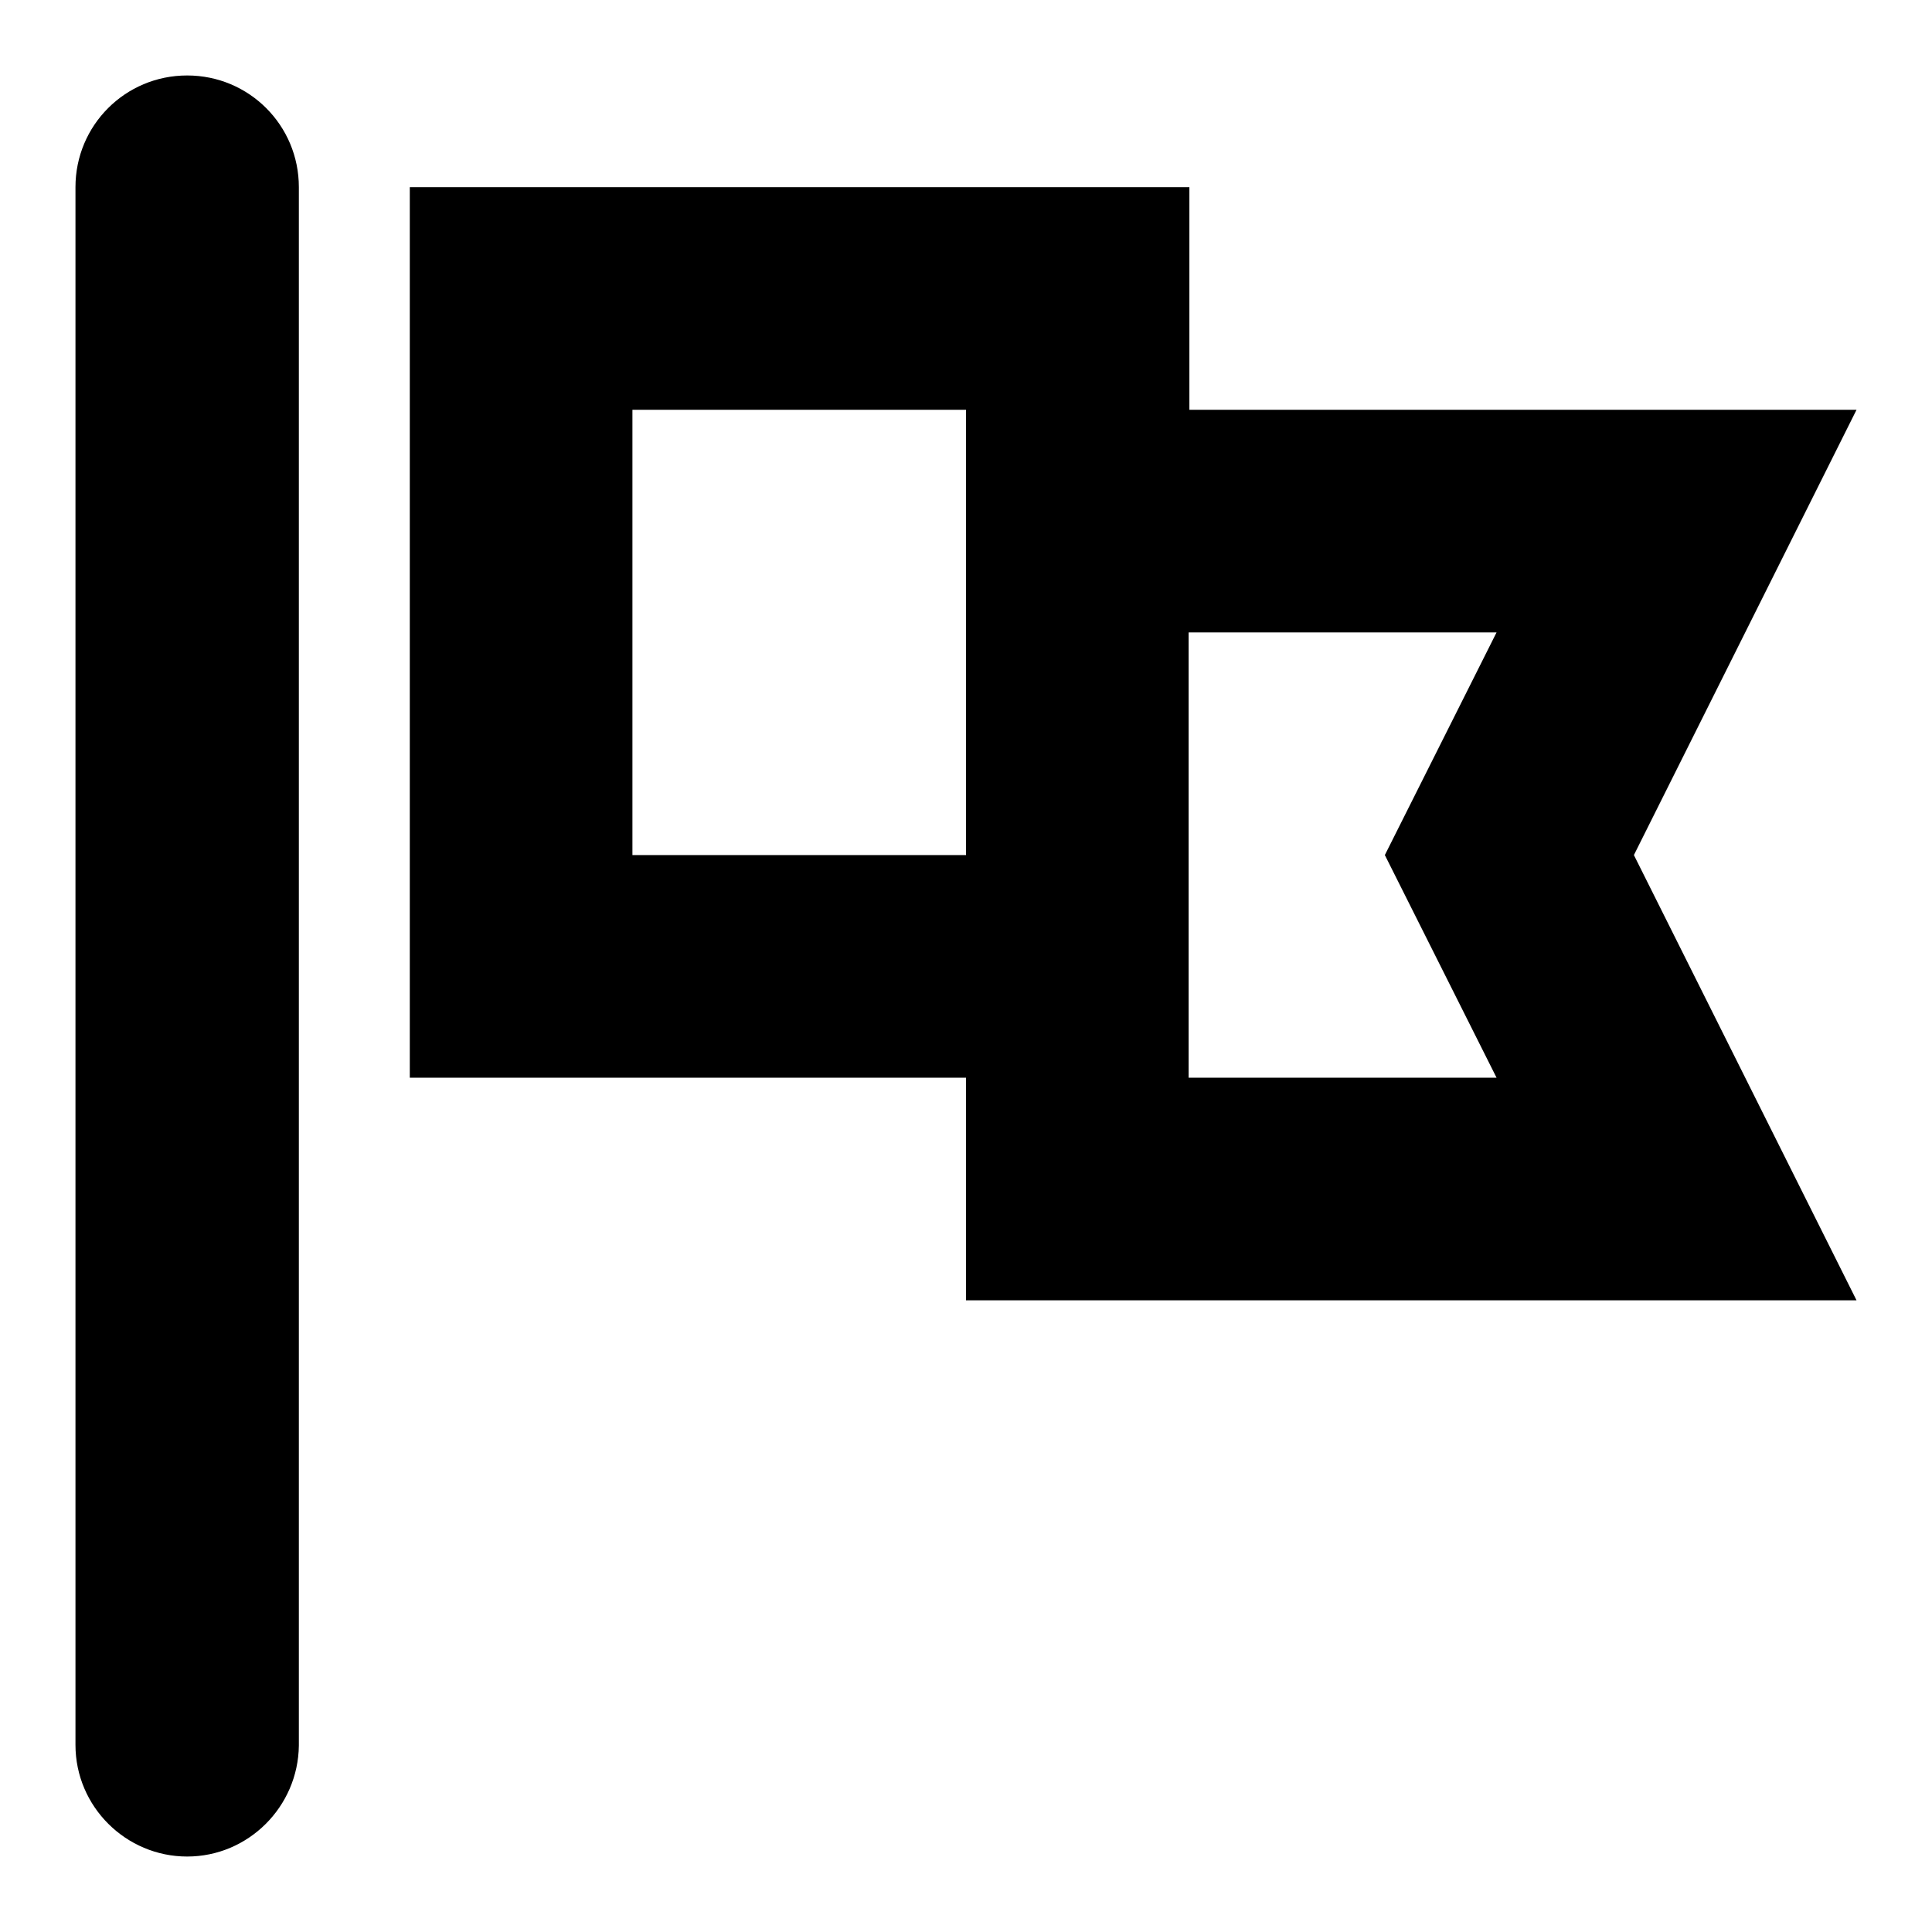
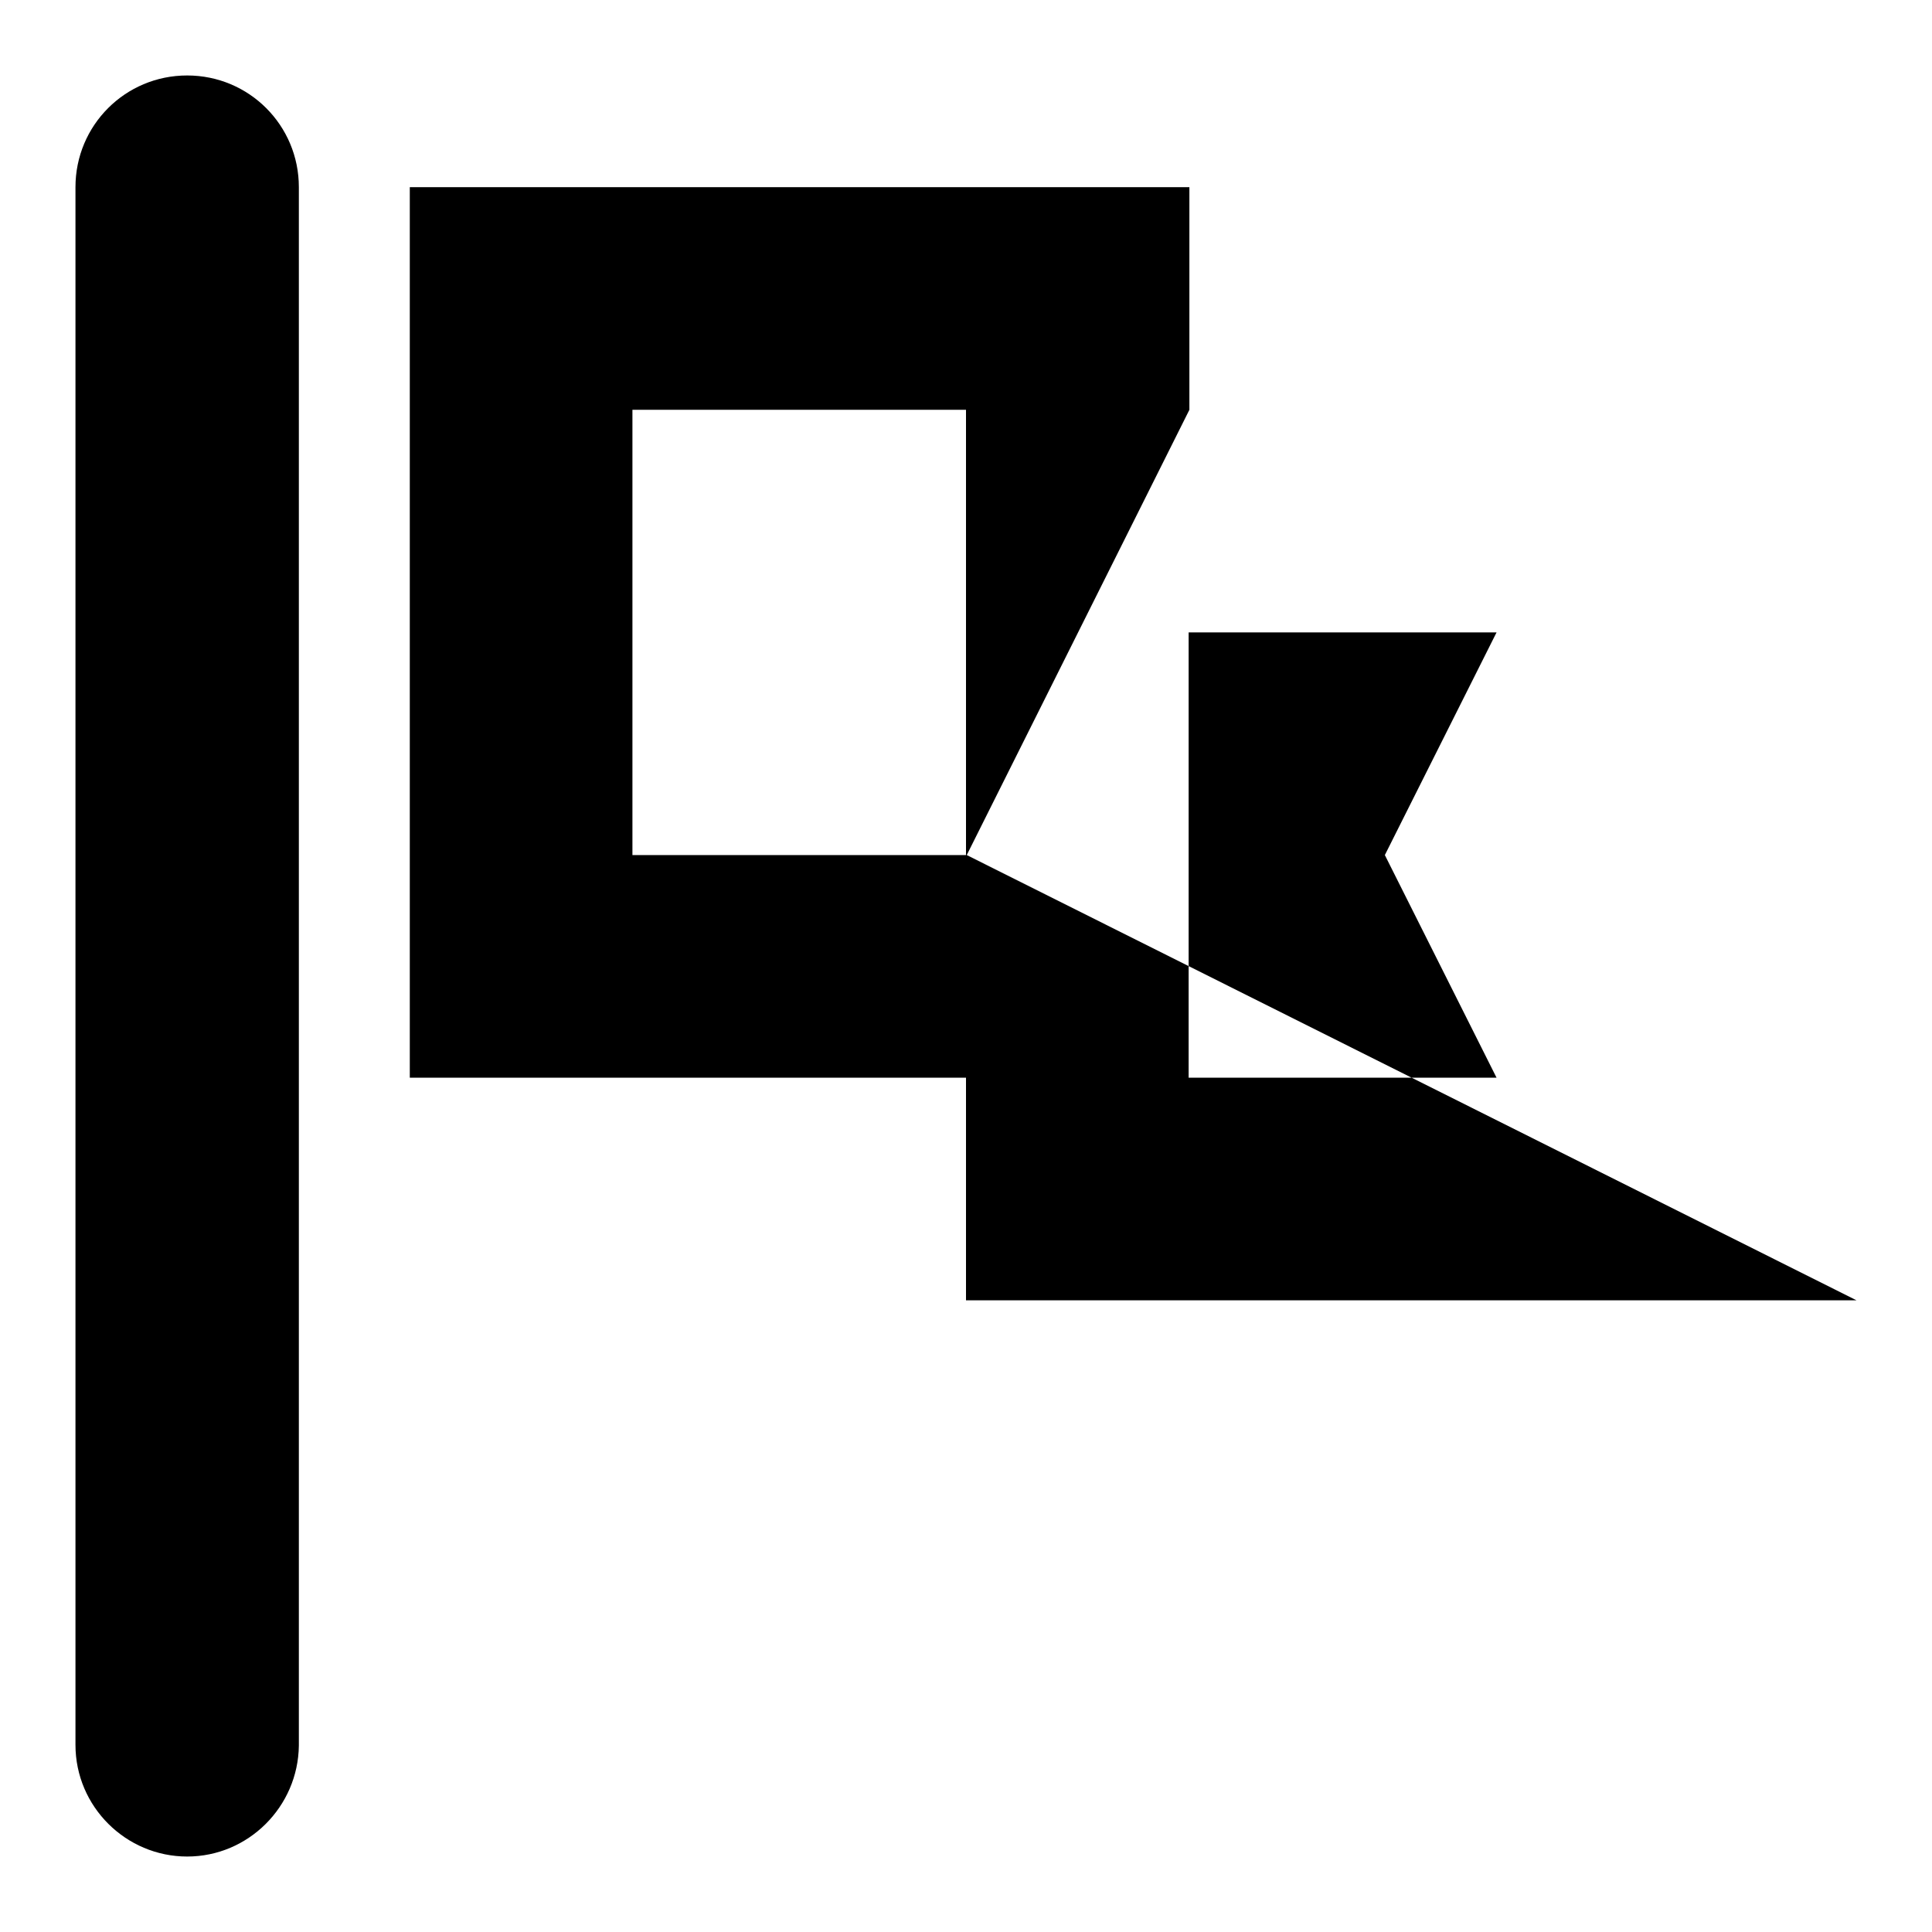
<svg xmlns="http://www.w3.org/2000/svg" version="1.1" x="0px" y="0px" viewBox="0 0 256 256" enable-background="new 0 0 256 256" xml:space="preserve">
  <g>
-     <path fill="#000000" d="M246,172.3H128v-29.5H54.3v-118h103.3v29.5H246l-29.5,59L246,172.3z M128,54.3H83.8v59H128V54.3z  M198.3,83.8h-40.8v59h40.8l-14.8-29.5L198.3,83.8z M24.8,246c-8.1,0-14.8-6.6-14.8-14.8V24.8C10,16.6,16.6,10,24.8,10 c8.2,0,14.8,6.6,14.8,14.8v206.5C39.5,239.4,32.9,246,24.8,246z" />
+     <path fill="#000000" d="M246,172.3H128v-29.5H54.3v-118h103.3v29.5l-29.5,59L246,172.3z M128,54.3H83.8v59H128V54.3z  M198.3,83.8h-40.8v59h40.8l-14.8-29.5L198.3,83.8z M24.8,246c-8.1,0-14.8-6.6-14.8-14.8V24.8C10,16.6,16.6,10,24.8,10 c8.2,0,14.8,6.6,14.8,14.8v206.5C39.5,239.4,32.9,246,24.8,246z" />
  </g>
</svg>